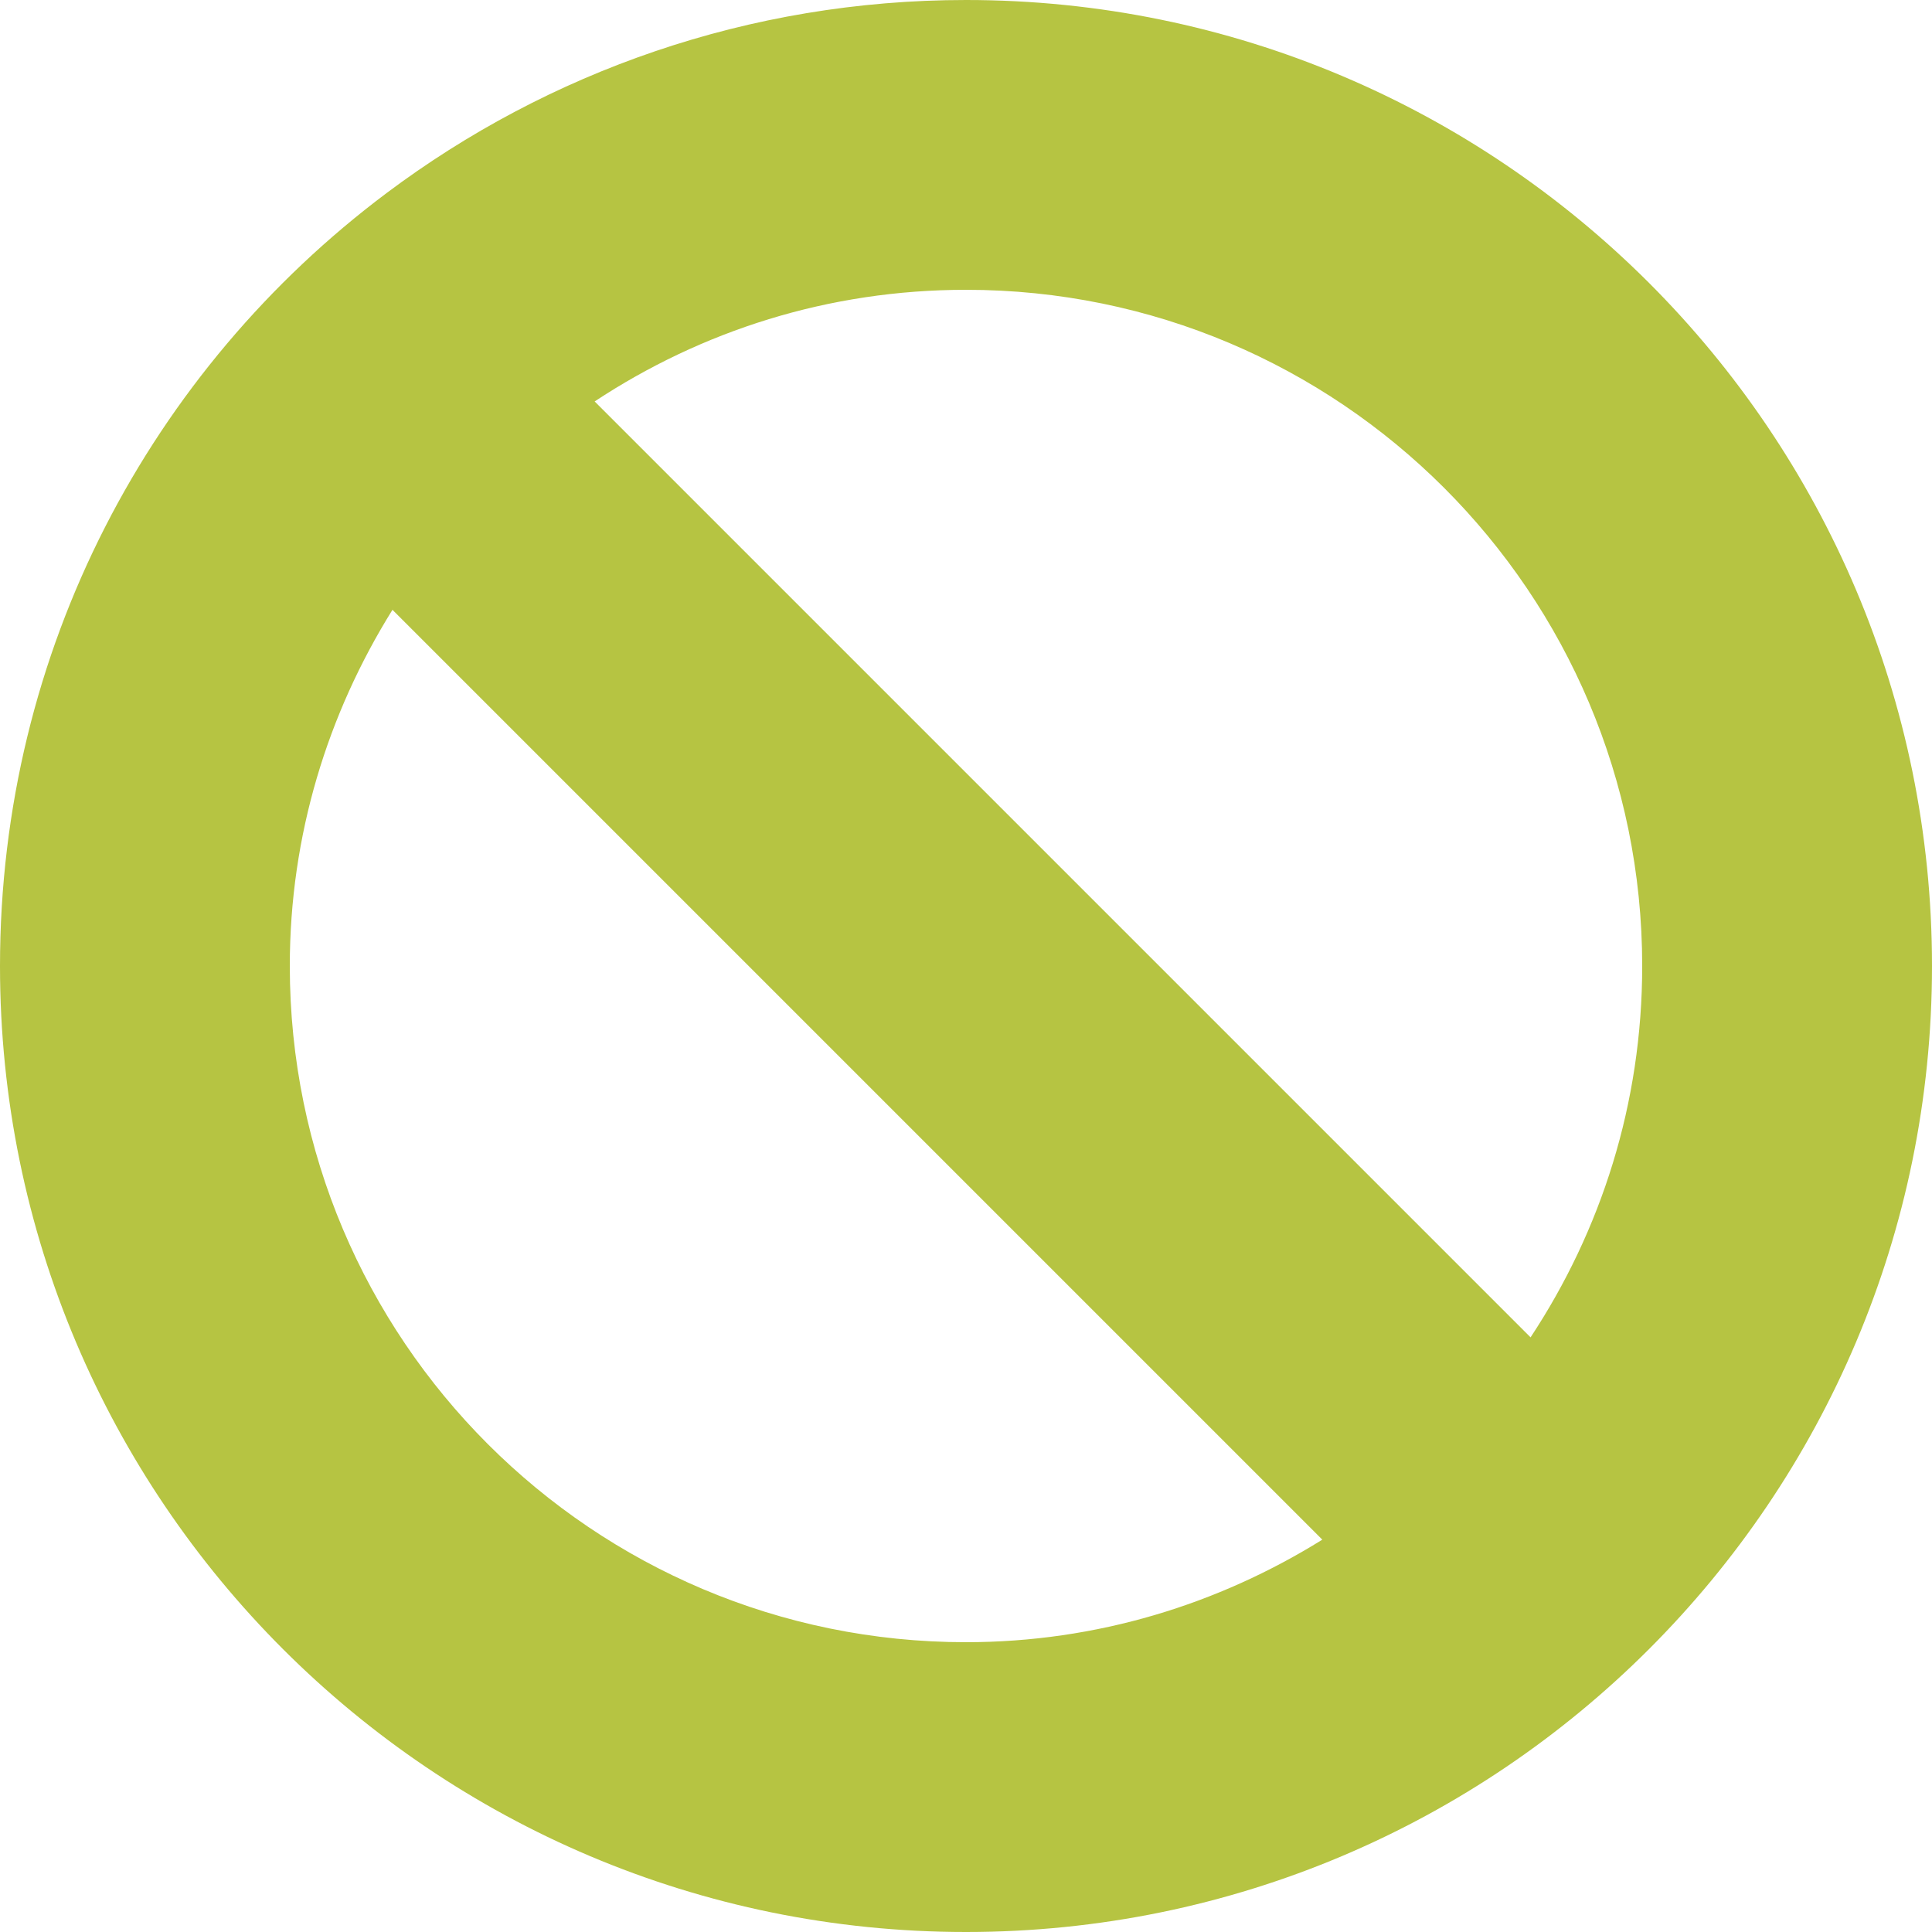
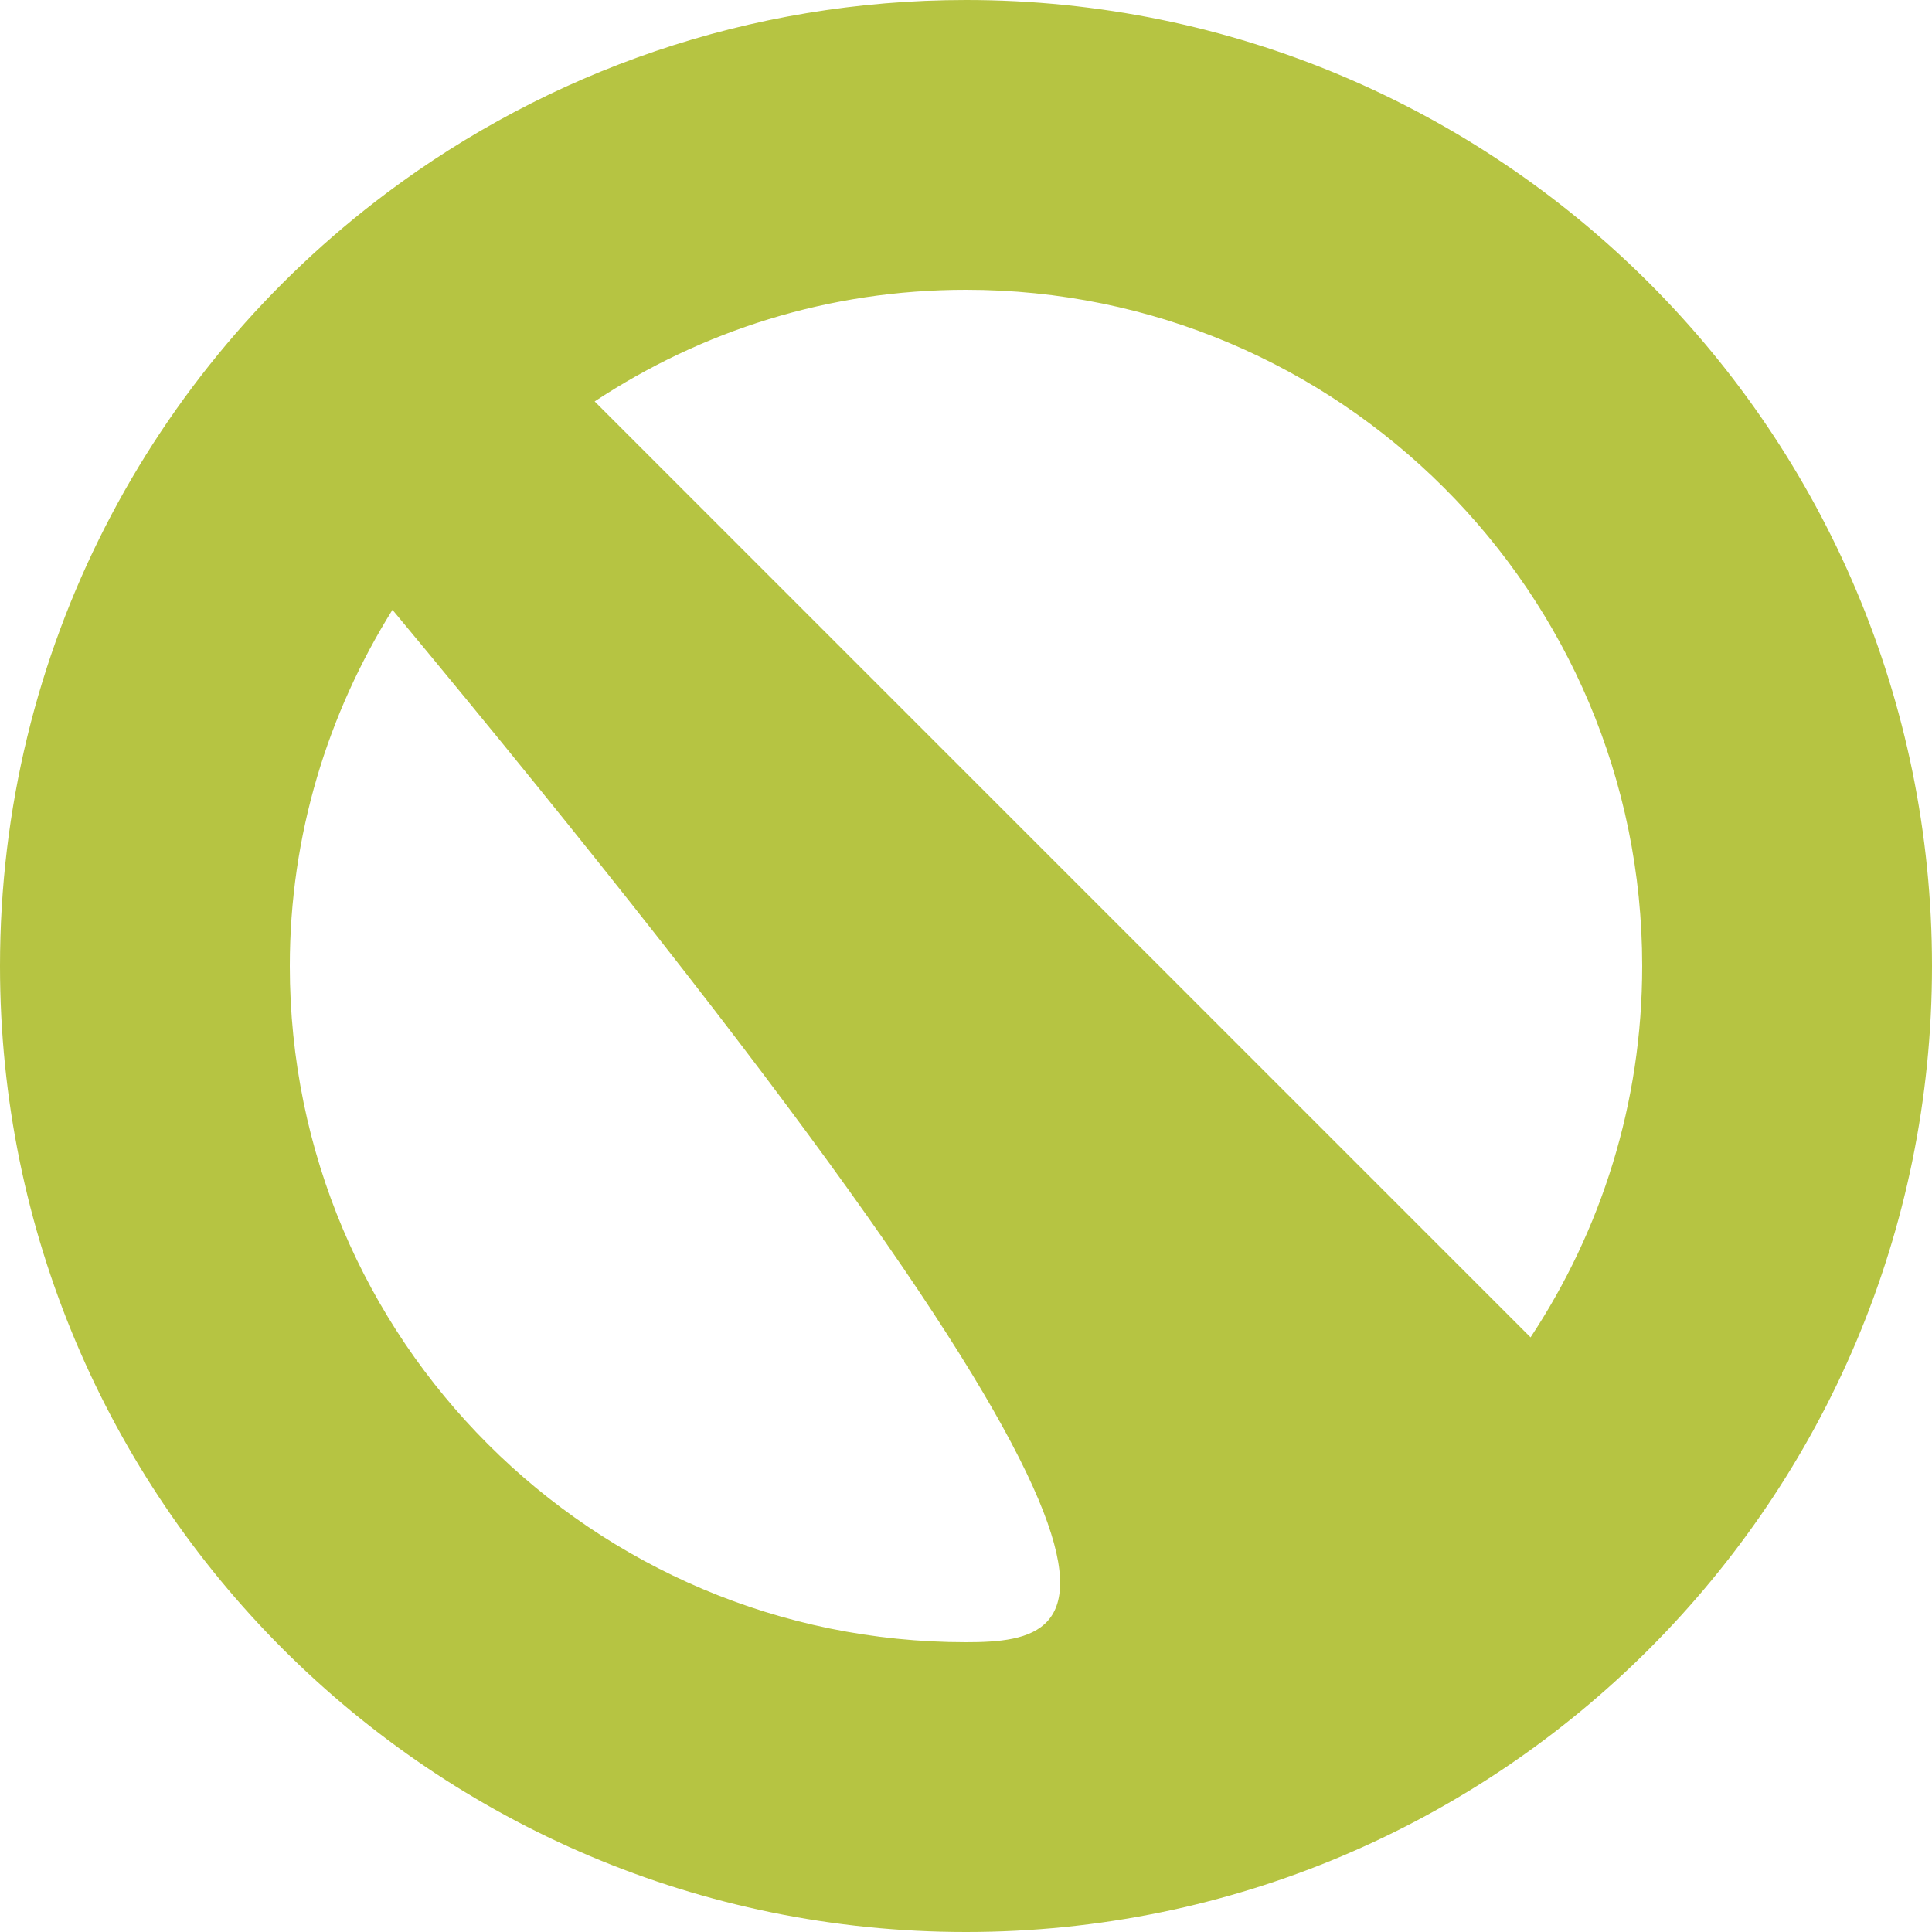
<svg xmlns="http://www.w3.org/2000/svg" width="14" height="14" viewBox="0 0 14 14" fill="none">
-   <path d="M7 0C5.426 0 3.969 0.523 2.8 1.4C1.097 2.677 0 4.708 0 7C0 10.866 3.134 14 7 14C10.866 14 14 10.866 14 7C14 3.134 10.866 0 7 0ZM7 2.1C9.706 2.1 11.9 4.294 11.9 7C11.9 7.997 11.602 8.917 11.091 9.691L4.309 2.909C5.083 2.398 6.003 2.1 7 2.1ZM2.844 4.419L9.582 11.157C8.831 11.624 7.95 11.9 7 11.9C4.294 11.9 2.1 9.706 2.1 7C2.1 6.05 2.376 5.17 2.844 4.419Z" fill="#B6C442" />
+   <path d="M7 0C5.426 0 3.969 0.523 2.8 1.4C1.097 2.677 0 4.708 0 7C0 10.866 3.134 14 7 14C10.866 14 14 10.866 14 7C14 3.134 10.866 0 7 0ZM7 2.1C9.706 2.1 11.9 4.294 11.9 7C11.9 7.997 11.602 8.917 11.091 9.691L4.309 2.909C5.083 2.398 6.003 2.1 7 2.1ZM2.844 4.419C8.831 11.624 7.95 11.9 7 11.9C4.294 11.9 2.1 9.706 2.1 7C2.1 6.05 2.376 5.17 2.844 4.419Z" fill="#B6C442" />
</svg>